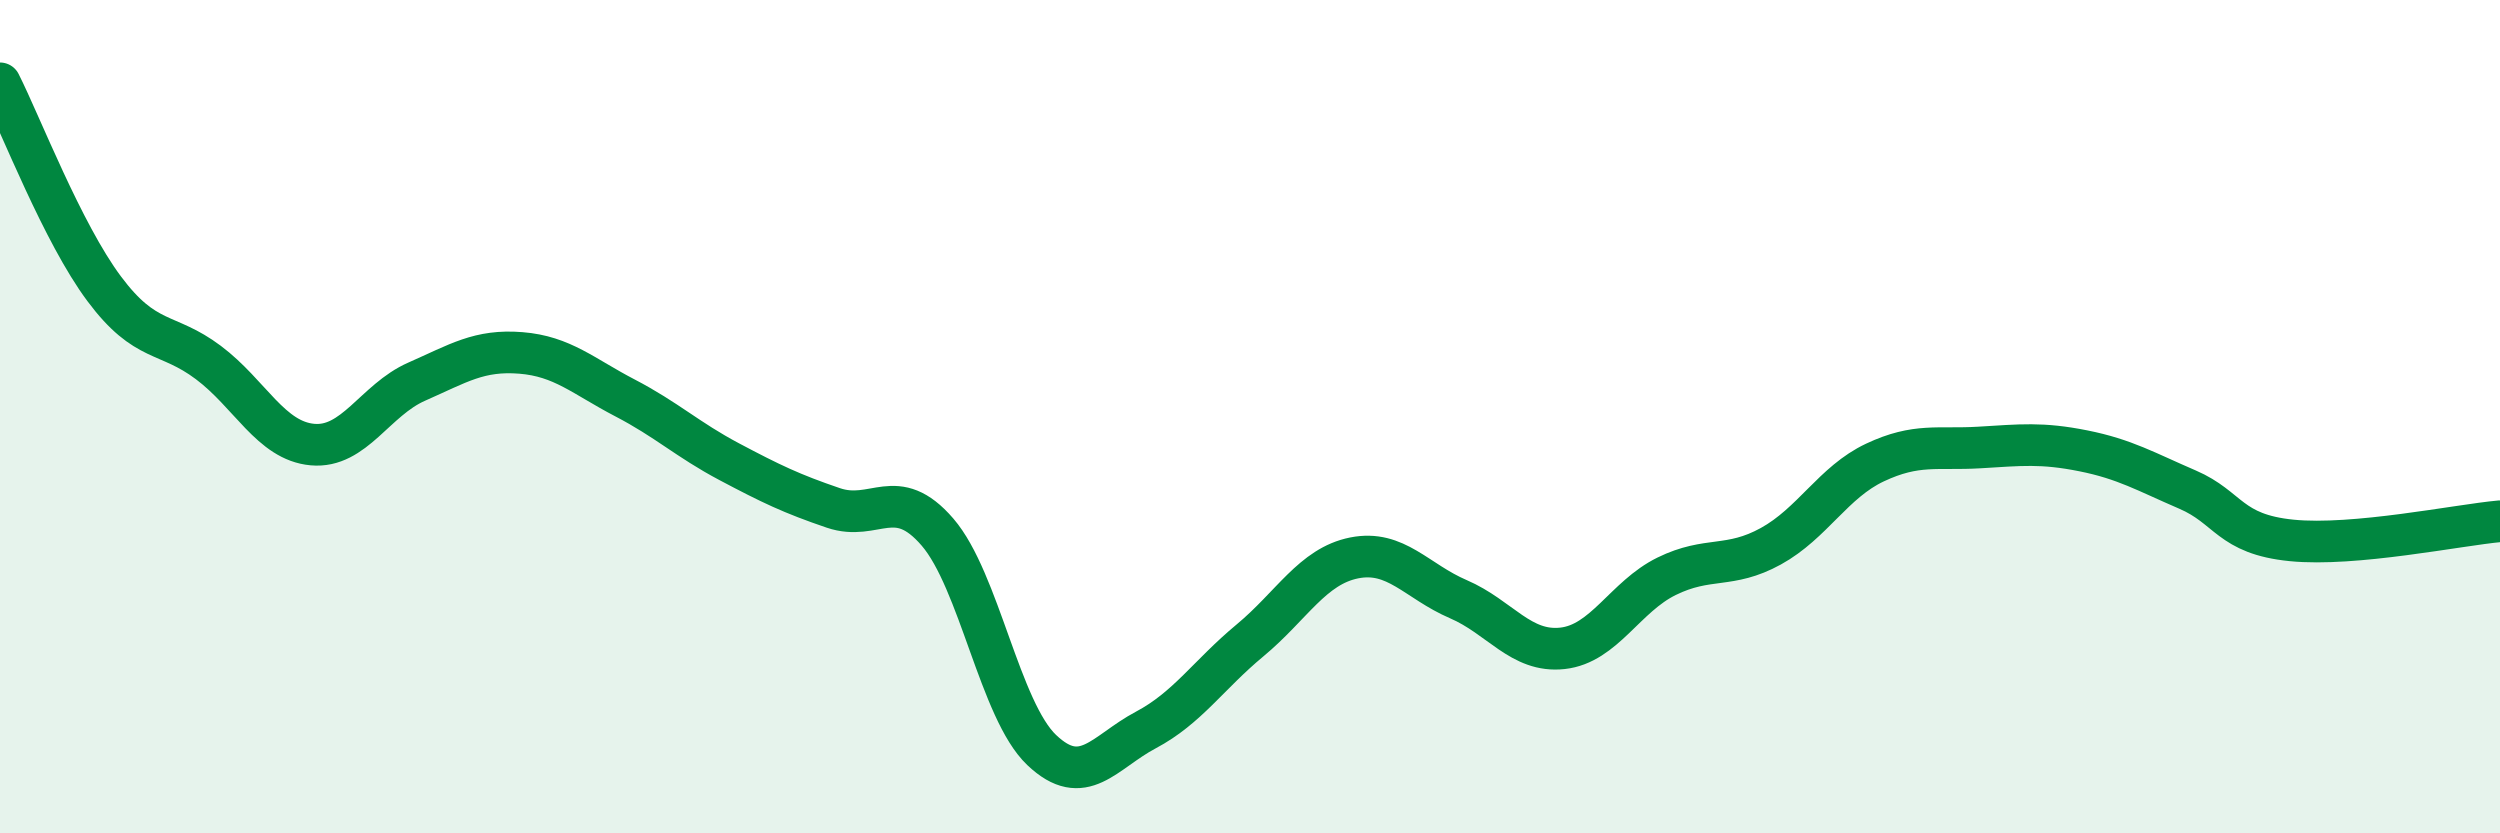
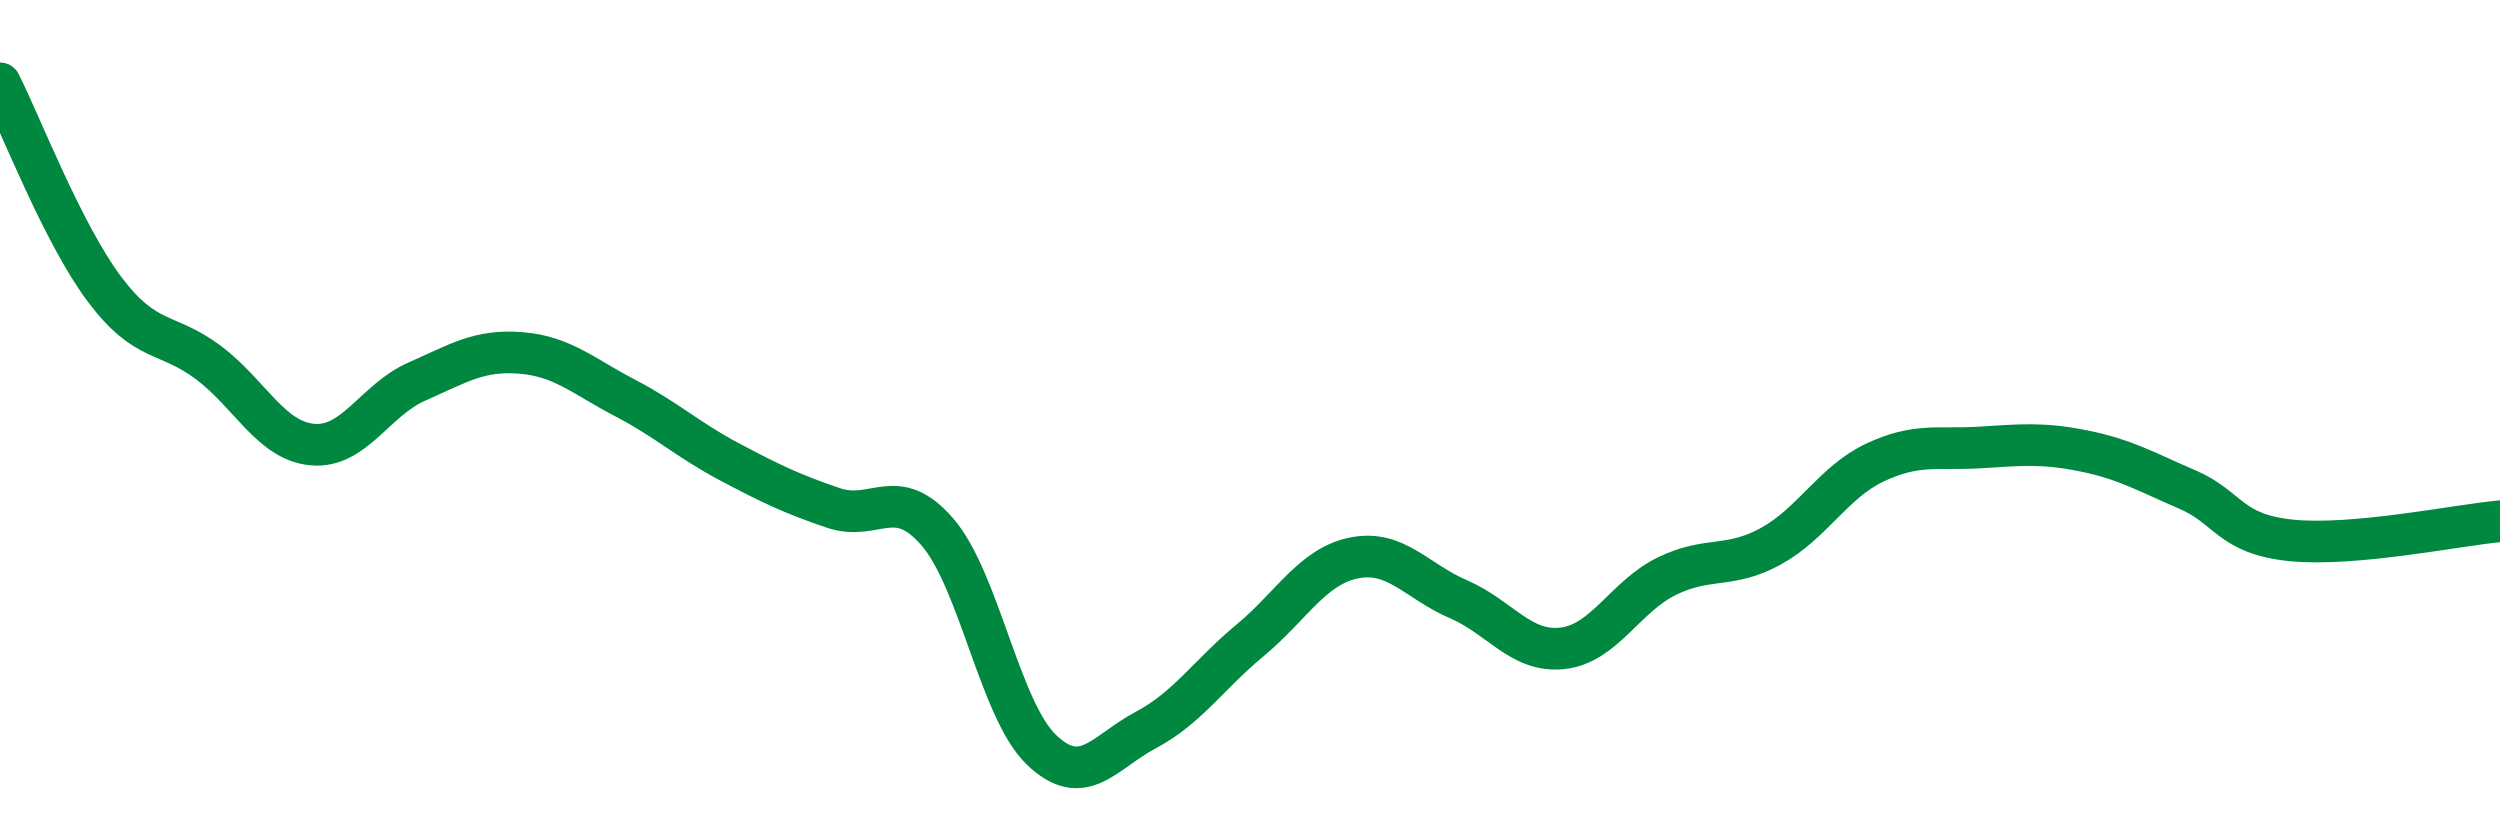
<svg xmlns="http://www.w3.org/2000/svg" width="60" height="20" viewBox="0 0 60 20">
-   <path d="M 0,2 C 0.5,2.99 1.5,5.59 2.5,6.93 C 3.5,8.27 4,7.95 5,8.7 C 6,9.45 6.5,10.58 7.5,10.67 C 8.5,10.76 9,9.6 10,9.16 C 11,8.72 11.5,8.39 12.5,8.47 C 13.5,8.55 14,9.03 15,9.55 C 16,10.07 16.5,10.55 17.5,11.08 C 18.5,11.61 19,11.85 20,12.19 C 21,12.53 21.5,11.61 22.5,12.77 C 23.5,13.93 24,17.05 25,18 C 26,18.95 26.5,18.05 27.5,17.52 C 28.5,16.99 29,16.2 30,15.37 C 31,14.54 31.5,13.59 32.5,13.39 C 33.5,13.19 34,13.95 35,14.38 C 36,14.81 36.5,15.67 37.5,15.56 C 38.5,15.45 39,14.32 40,13.83 C 41,13.34 41.5,13.66 42.5,13.11 C 43.5,12.56 44,11.57 45,11.1 C 46,10.63 46.5,10.8 47.5,10.74 C 48.5,10.68 49,10.62 50,10.82 C 51,11.02 51.5,11.32 52.5,11.75 C 53.5,12.18 53.5,12.82 55,12.97 C 56.5,13.12 59,12.6 60,12.51L60 20L0 20Z" fill="#008740" opacity="0.1" stroke-linecap="round" stroke-linejoin="round" />
  <path d="M 0,2 C 0.5,2.99 1.5,5.59 2.5,6.93 C 3.5,8.27 4,7.95 5,8.7 C 6,9.45 6.5,10.58 7.5,10.67 C 8.5,10.76 9,9.6 10,9.16 C 11,8.72 11.5,8.39 12.5,8.47 C 13.5,8.55 14,9.03 15,9.55 C 16,10.07 16.5,10.55 17.5,11.08 C 18.5,11.61 19,11.85 20,12.19 C 21,12.53 21.5,11.61 22.5,12.77 C 23.5,13.93 24,17.05 25,18 C 26,18.95 26.5,18.05 27.5,17.52 C 28.5,16.99 29,16.2 30,15.37 C 31,14.54 31.5,13.59 32.5,13.39 C 33.5,13.19 34,13.95 35,14.38 C 36,14.81 36.5,15.67 37.5,15.56 C 38.5,15.45 39,14.32 40,13.83 C 41,13.34 41.5,13.66 42.5,13.11 C 43.5,12.56 44,11.57 45,11.1 C 46,10.63 46.5,10.8 47.5,10.74 C 48.5,10.68 49,10.62 50,10.82 C 51,11.02 51.5,11.32 52.5,11.75 C 53.5,12.18 53.5,12.82 55,12.97 C 56.5,13.12 59,12.6 60,12.51" stroke="#008740" stroke-width="1" fill="none" stroke-linecap="round" stroke-linejoin="round" />
</svg>